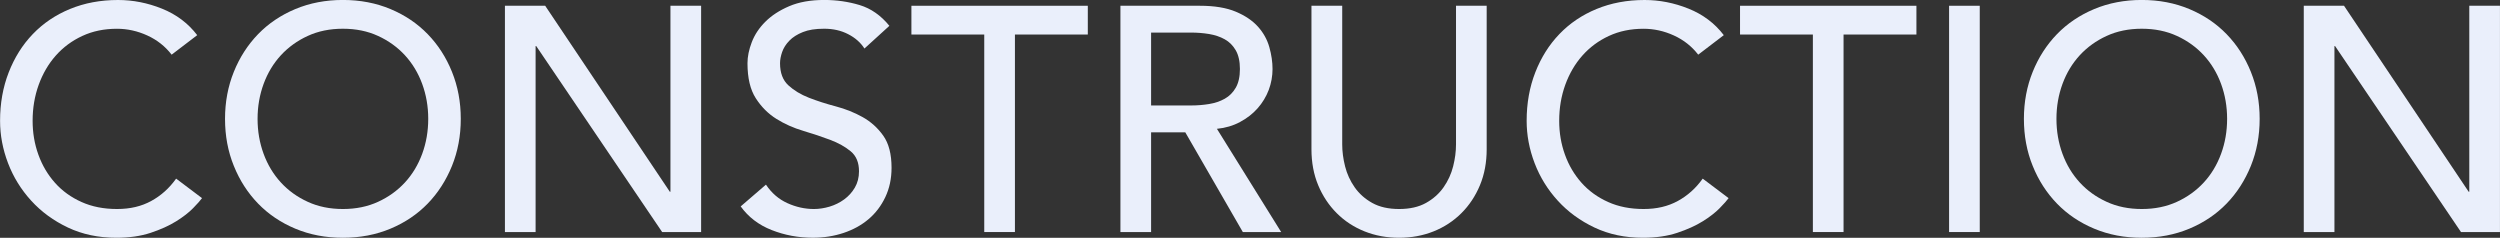
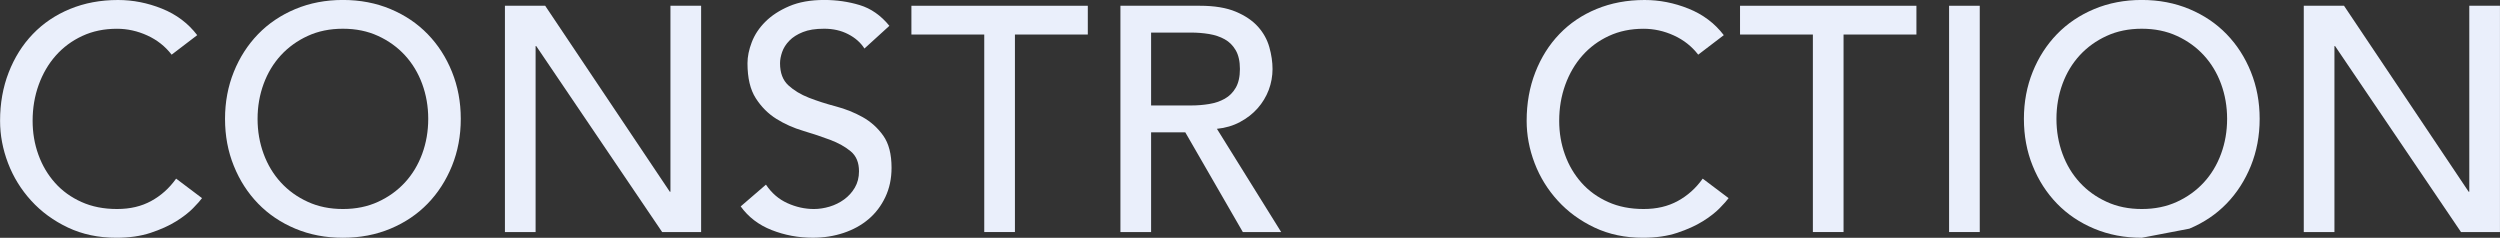
<svg xmlns="http://www.w3.org/2000/svg" height="64.73" viewBox="0 0 680.59 64.73" width="680.59">
  <rect x="0" y="0" width="680.59" height="64.73" fill="#333333" stroke="none" />
  <g fill="#eaeffb">
    <path d="m46.72 14.88c-1.74-2.26-3.94-4-6.61-5.22s-5.42-1.83-8.27-1.83c-3.48 0-6.63.65-9.44 1.96-2.81 1.3-5.22 3.09-7.22 5.35s-3.55 4.92-4.65 7.96-1.65 6.31-1.65 9.79c0 3.25.52 6.32 1.57 9.22 1.04 2.9 2.55 5.45 4.52 7.66s4.38 3.95 7.22 5.22c2.84 1.28 6.06 1.91 9.66 1.91s6.64-.72 9.31-2.18c2.67-1.45 4.93-3.48 6.79-6.09l7.05 5.31c-.46.64-1.28 1.55-2.44 2.74s-2.7 2.38-4.61 3.57-4.22 2.23-6.92 3.13-5.82 1.35-9.35 1.35c-4.87 0-9.27-.93-13.18-2.78s-7.25-4.29-10-7.31c-2.75-3.01-4.86-6.42-6.31-10.22-1.45-3.8-2.17-7.64-2.17-11.53 0-4.75.78-9.15 2.35-13.18s3.75-7.51 6.57-10.44c2.81-2.93 6.19-5.21 10.13-6.83s8.29-2.44 13.05-2.44c4.06 0 8.05.78 11.96 2.35 3.92 1.57 7.12 3.97 9.61 7.22l-6.96 5.31z" />
    <path d="m93.35 64.73c-4.7 0-9.02-.83-12.96-2.48s-7.32-3.93-10.13-6.83-5.02-6.32-6.61-10.27c-1.6-3.94-2.39-8.21-2.39-12.79s.8-8.84 2.39-12.79c1.59-3.94 3.8-7.37 6.61-10.27s6.19-5.18 10.13-6.83 8.27-2.48 12.96-2.48 9.02.83 12.96 2.48 7.32 3.93 10.13 6.83 5.02 6.32 6.61 10.27c1.59 3.94 2.39 8.21 2.39 12.79s-.8 8.85-2.39 12.79c-1.6 3.94-3.8 7.37-6.61 10.27s-6.19 5.18-10.13 6.83c-3.95 1.65-8.27 2.48-12.96 2.48zm0-7.83c3.54 0 6.73-.65 9.57-1.96 2.84-1.3 5.28-3.06 7.31-5.26s3.6-4.8 4.7-7.79 1.65-6.16 1.65-9.53-.55-6.54-1.65-9.53-2.67-5.58-4.7-7.79c-2.03-2.2-4.47-3.96-7.31-5.26-2.84-1.31-6.03-1.96-9.57-1.96s-6.73.65-9.57 1.96c-2.84 1.3-5.28 3.06-7.31 5.26-2.03 2.21-3.6 4.8-4.7 7.79s-1.65 6.16-1.65 9.53.55 6.54 1.65 9.53 2.67 5.58 4.7 7.79 4.46 3.96 7.31 5.26c2.84 1.31 6.03 1.96 9.57 1.96z" />
    <path d="m137.46 1.57h10.96l33.93 50.63h.17v-50.63h8.35v61.6h-10.61l-34.28-50.63h-.17v50.63h-8.35z" />
    <path d="m208.54 50.29c1.51 2.26 3.44 3.93 5.79 5s4.77 1.61 7.26 1.61c1.39 0 2.81-.22 4.26-.65 1.45-.44 2.77-1.09 3.96-1.96s2.16-1.94 2.91-3.22 1.13-2.75 1.13-4.44c0-2.38-.75-4.19-2.26-5.44s-3.38-2.29-5.61-3.13-4.67-1.65-7.31-2.44c-2.64-.78-5.08-1.87-7.31-3.26s-4.1-3.26-5.61-5.61-2.26-5.52-2.26-9.53c0-1.8.39-3.71 1.17-5.74s2.01-3.89 3.7-5.57c1.68-1.68 3.84-3.09 6.48-4.22s5.81-1.7 9.53-1.7c3.36 0 6.58.46 9.66 1.39 3.07.93 5.77 2.81 8.09 5.65l-6.79 6.18c-1.04-1.62-2.52-2.93-4.44-3.91-1.91-.99-4.09-1.48-6.52-1.48s-4.25.3-5.79.91-2.77 1.39-3.7 2.35-1.58 1.99-1.96 3.09-.57 2.12-.57 3.05c0 2.61.75 4.61 2.26 6s3.38 2.52 5.61 3.39 4.67 1.65 7.31 2.35 5.07 1.67 7.31 2.92c2.23 1.25 4.1 2.93 5.61 5.05s2.26 5.03 2.26 8.74c0 2.96-.57 5.63-1.7 8-1.13 2.38-2.65 4.38-4.57 6-1.91 1.62-4.18 2.87-6.79 3.74s-5.39 1.31-8.35 1.31c-3.95 0-7.69-.7-11.22-2.09-3.54-1.39-6.35-3.54-8.44-6.44l6.87-5.92z" />
    <path d="m267.96 9.4h-19.84v-7.83h48.02v7.83h-19.84v53.77h-8.35v-53.77z" />
    <path d="m305.02 1.57h21.66c3.94 0 7.19.54 9.74 1.61s4.57 2.44 6.05 4.09 2.51 3.51 3.09 5.57.87 4.04.87 5.96-.35 3.87-1.04 5.7c-.7 1.83-1.7 3.48-3 4.96s-2.9 2.73-4.79 3.74c-1.88 1.02-3.99 1.64-6.31 1.87l17.49 28.1h-10.44l-15.66-27.14h-9.31v27.14h-8.35zm8.35 27.14h10.96c1.62 0 3.23-.13 4.83-.39 1.59-.26 3.01-.74 4.26-1.44s2.25-1.7 3-3c.75-1.31 1.13-3 1.13-5.09s-.38-3.78-1.13-5.09c-.75-1.3-1.75-2.3-3-3s-2.67-1.17-4.26-1.44c-1.6-.26-3.21-.39-4.83-.39h-10.96z" />
-     <path d="m365.4 1.57v37.76c0 1.91.26 3.9.78 5.96s1.39 3.96 2.61 5.7 2.81 3.16 4.79 4.26c1.97 1.1 4.41 1.65 7.31 1.65s5.34-.55 7.31-1.65 3.57-2.52 4.79-4.26 2.09-3.64 2.61-5.7.78-4.04.78-5.96v-37.76h8.35v39.06c0 3.6-.61 6.86-1.83 9.79s-2.9 5.47-5.05 7.61-4.67 3.8-7.57 4.96-6.03 1.74-9.4 1.74-6.5-.58-9.4-1.74-5.42-2.81-7.57-4.96-3.83-4.68-5.05-7.61-1.83-6.19-1.83-9.79v-39.06h8.35z" />
    <path d="m462.31 14.88c-1.74-2.26-3.94-4-6.61-5.22s-5.42-1.83-8.27-1.83c-3.48 0-6.63.65-9.44 1.96-2.81 1.3-5.22 3.09-7.22 5.35s-3.55 4.92-4.65 7.96-1.65 6.31-1.65 9.79c0 3.25.52 6.32 1.57 9.22 1.04 2.9 2.55 5.45 4.52 7.66s4.38 3.95 7.22 5.22c2.84 1.28 6.06 1.91 9.66 1.91s6.64-.72 9.31-2.18c2.67-1.45 4.93-3.48 6.79-6.09l7.05 5.31c-.46.64-1.28 1.55-2.44 2.74s-2.7 2.38-4.61 3.57-4.22 2.23-6.92 3.13-5.82 1.35-9.35 1.35c-4.87 0-9.27-.93-13.18-2.78s-7.25-4.29-10-7.31c-2.75-3.01-4.86-6.42-6.31-10.22s-2.17-7.64-2.17-11.53c0-4.75.78-9.15 2.35-13.18s3.75-7.51 6.57-10.44c2.81-2.93 6.19-5.21 10.13-6.83s8.29-2.44 13.05-2.44c4.06 0 8.05.78 11.96 2.35 3.92 1.57 7.12 3.97 9.61 7.22l-6.96 5.31z" />
    <path d="m493.54 9.4h-19.84v-7.83h48.02v7.83h-19.84v53.77h-8.35v-53.77z" />
    <path d="m530.61 1.57h8.35v61.6h-8.35z" />
-     <path d="m583.07 64.73c-4.7 0-9.02-.83-12.96-2.48s-7.32-3.93-10.13-6.83-5.02-6.32-6.61-10.27c-1.6-3.94-2.39-8.21-2.39-12.79s.8-8.84 2.39-12.79c1.59-3.94 3.8-7.37 6.61-10.27s6.19-5.18 10.13-6.83 8.27-2.48 12.96-2.48 9.02.83 12.96 2.48 7.32 3.93 10.13 6.83 5.02 6.32 6.61 10.27c1.59 3.94 2.39 8.21 2.39 12.79s-.8 8.85-2.39 12.79c-1.6 3.94-3.8 7.37-6.61 10.27s-6.19 5.18-10.13 6.83c-3.95 1.65-8.27 2.48-12.96 2.48zm0-7.83c3.54 0 6.73-.65 9.57-1.96 2.84-1.3 5.28-3.06 7.31-5.26s3.6-4.8 4.7-7.79 1.65-6.16 1.65-9.53-.55-6.54-1.65-9.53-2.67-5.58-4.7-7.79c-2.03-2.2-4.47-3.96-7.31-5.26-2.84-1.31-6.03-1.96-9.57-1.96s-6.73.65-9.57 1.96c-2.84 1.3-5.28 3.06-7.31 5.26-2.03 2.21-3.6 4.8-4.7 7.79s-1.65 6.16-1.65 9.53.55 6.54 1.65 9.53 2.67 5.58 4.7 7.79 4.46 3.96 7.31 5.26c2.84 1.31 6.03 1.96 9.57 1.96z" />
+     <path d="m583.07 64.73c-4.7 0-9.02-.83-12.96-2.48s-7.32-3.93-10.13-6.83-5.02-6.32-6.61-10.27c-1.6-3.94-2.39-8.21-2.39-12.79s.8-8.84 2.39-12.79c1.59-3.94 3.8-7.37 6.61-10.27s6.19-5.18 10.13-6.83 8.27-2.48 12.96-2.48 9.02.83 12.96 2.48 7.32 3.93 10.13 6.83 5.02 6.32 6.61 10.27c1.59 3.94 2.39 8.21 2.39 12.79s-.8 8.85-2.39 12.79c-1.6 3.94-3.8 7.37-6.61 10.27s-6.19 5.18-10.13 6.83zm0-7.83c3.54 0 6.73-.65 9.57-1.96 2.84-1.3 5.28-3.06 7.31-5.26s3.6-4.8 4.7-7.79 1.65-6.16 1.65-9.53-.55-6.54-1.65-9.53-2.67-5.58-4.7-7.79c-2.03-2.2-4.47-3.96-7.31-5.26-2.84-1.31-6.03-1.96-9.57-1.96s-6.73.65-9.57 1.96c-2.84 1.3-5.28 3.06-7.31 5.26-2.03 2.21-3.6 4.8-4.7 7.79s-1.65 6.16-1.65 9.53.55 6.54 1.65 9.53 2.67 5.58 4.7 7.79 4.46 3.96 7.31 5.26c2.84 1.31 6.03 1.96 9.57 1.96z" />
    <path d="m627.17 1.57h10.96l33.93 50.63h.17v-50.63h8.35v61.6h-10.61l-34.28-50.63h-.17v50.63h-8.35z" />
  </g>
</svg>